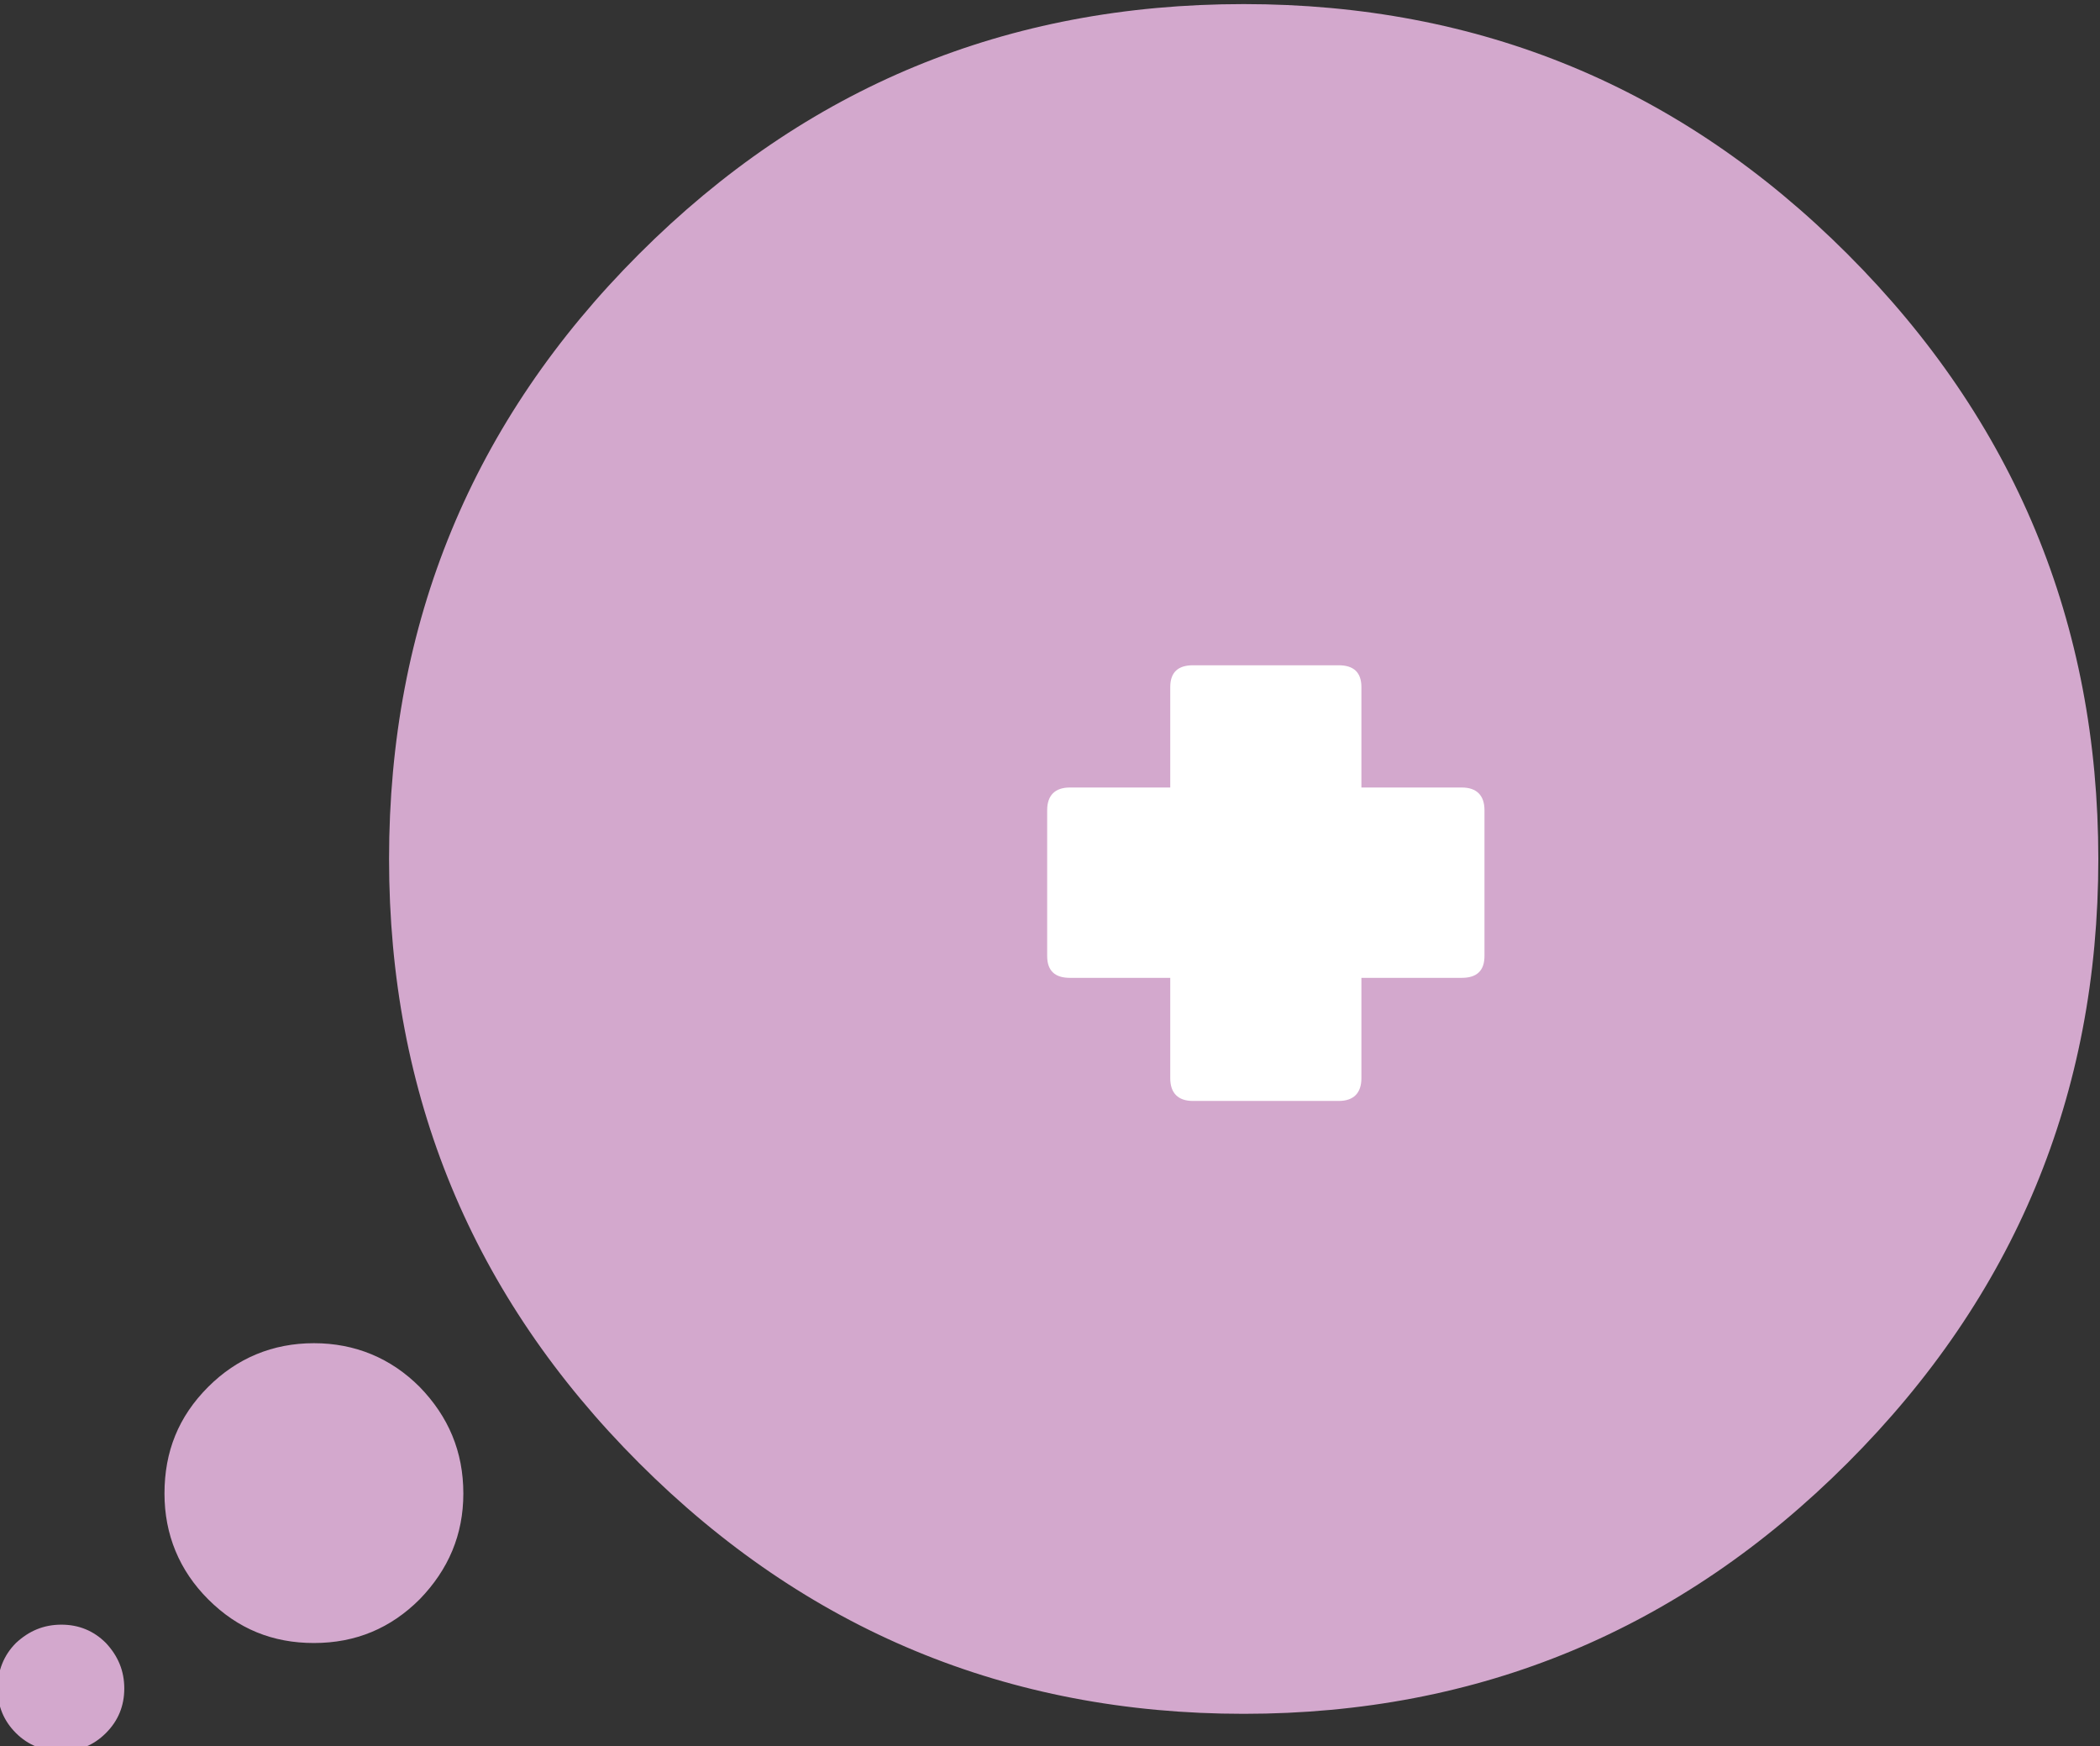
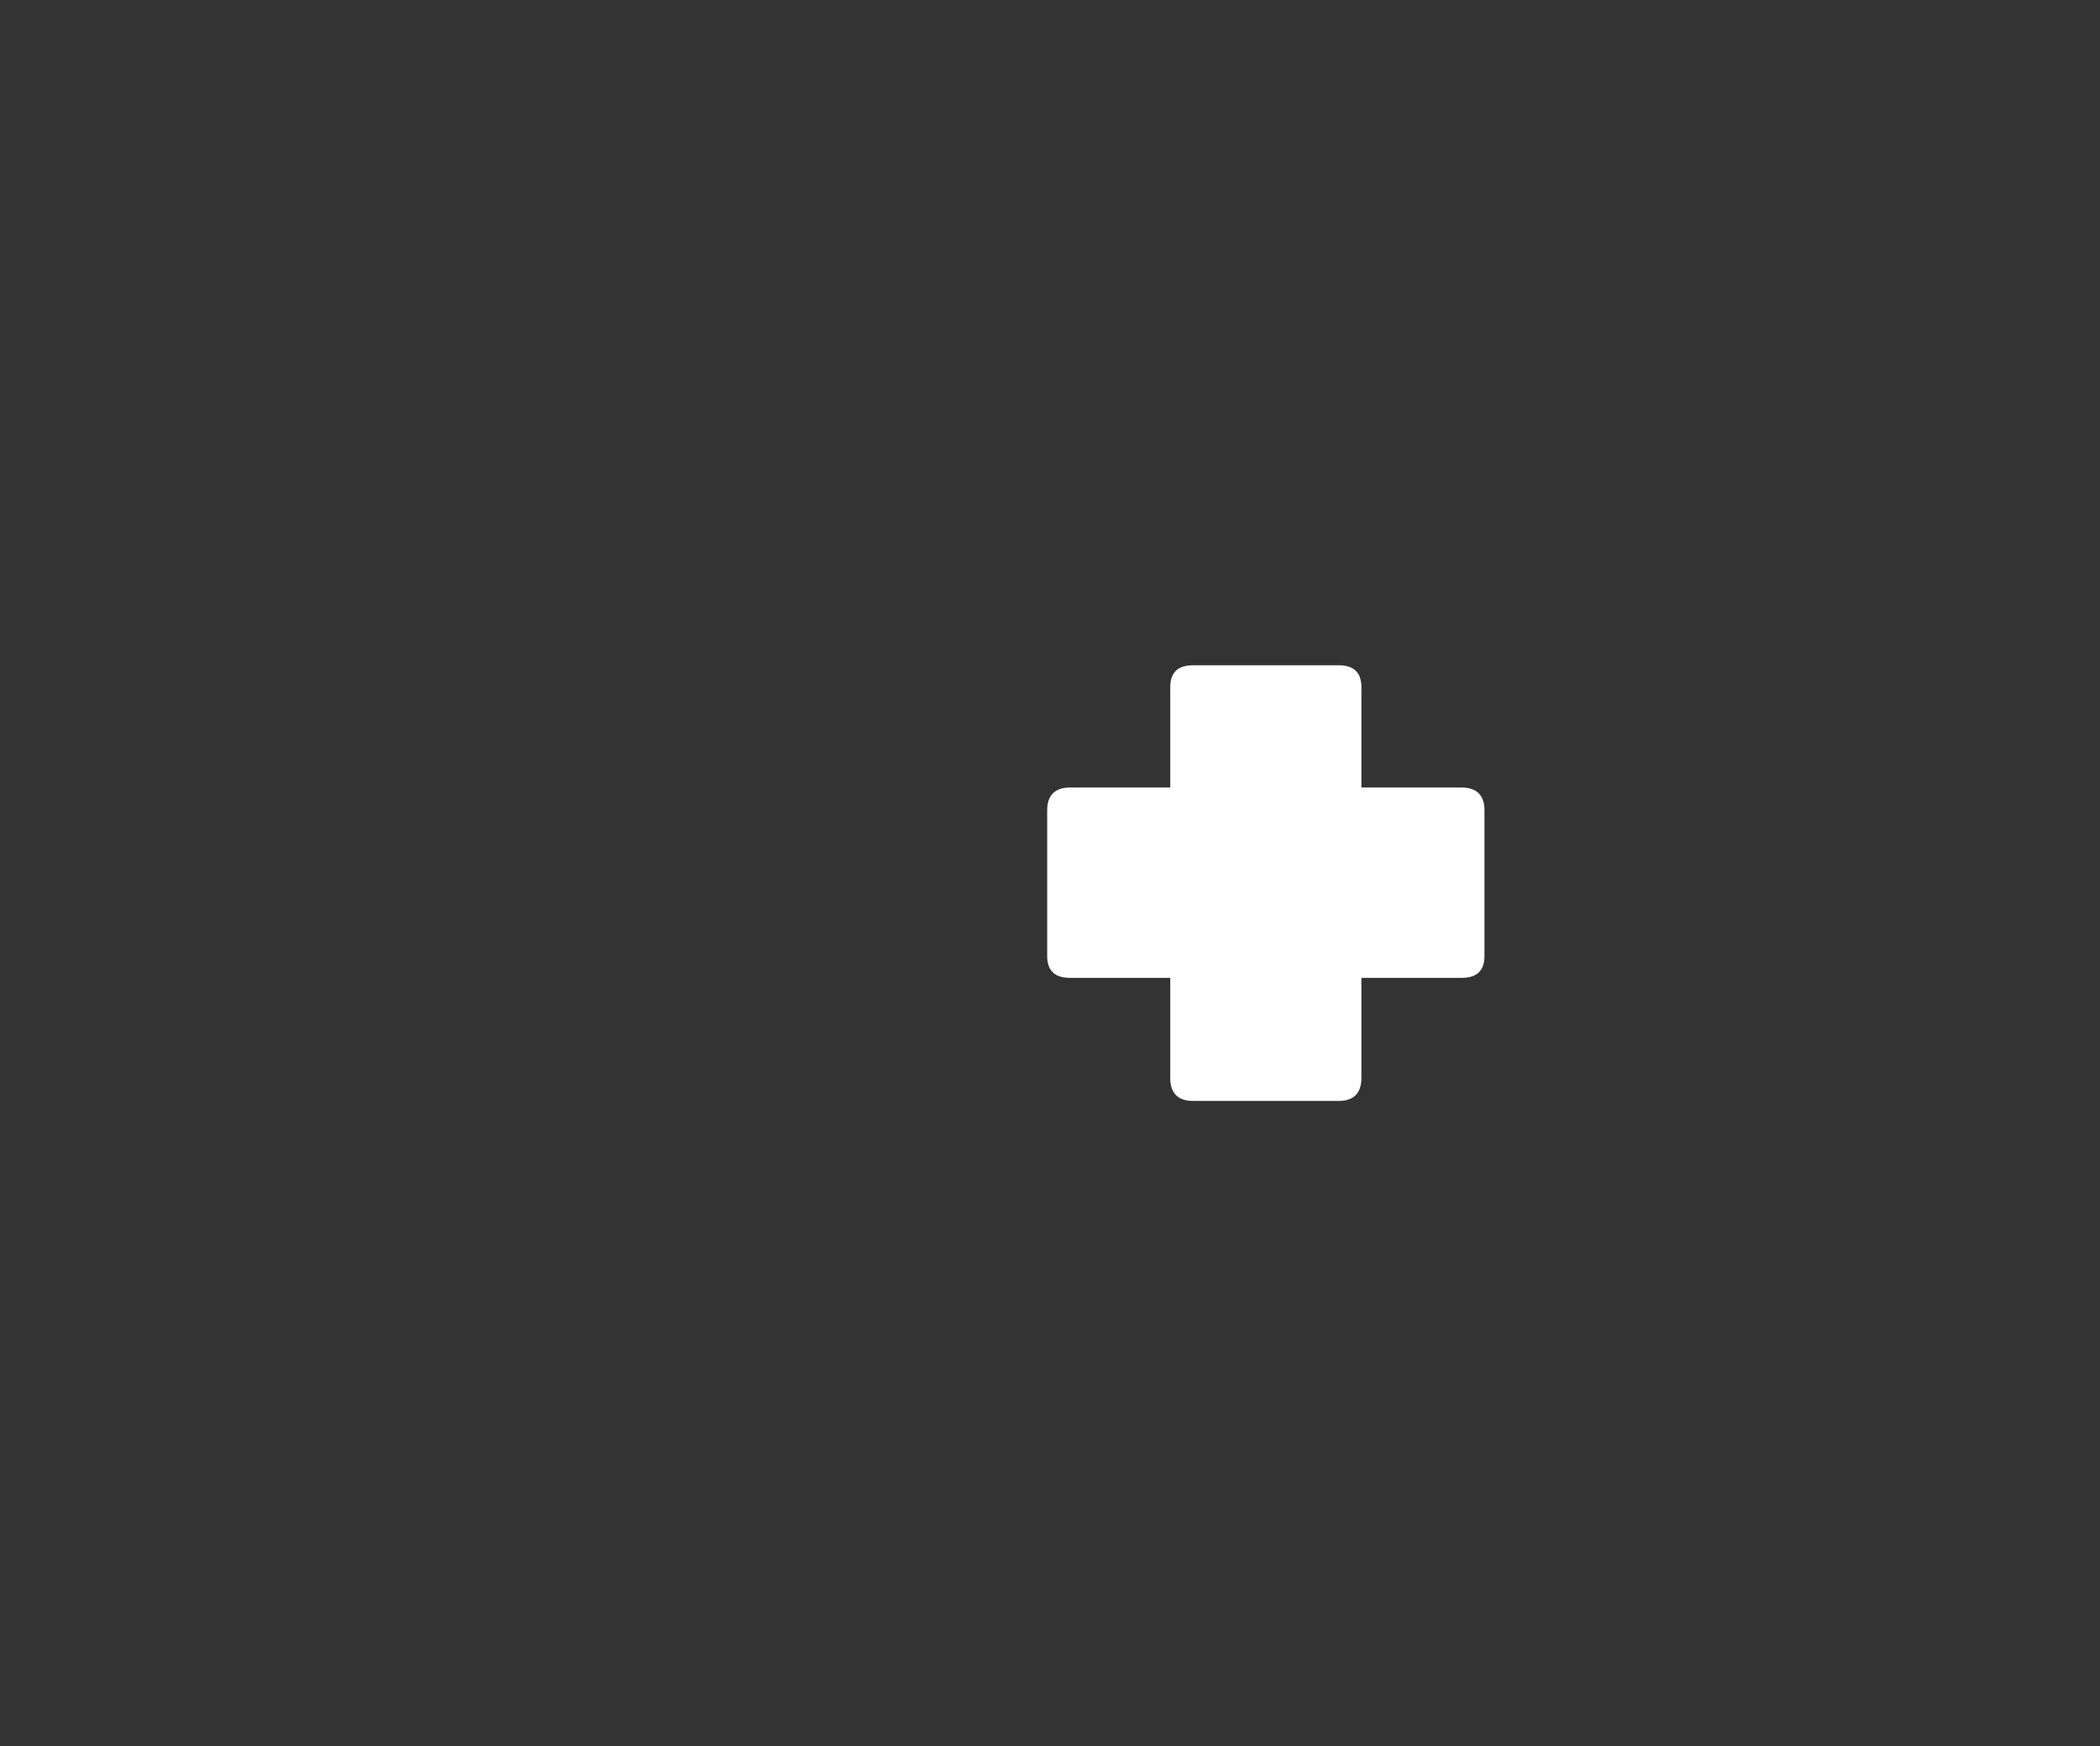
<svg xmlns="http://www.w3.org/2000/svg" fill="#000000" height="177.4" preserveAspectRatio="xMidYMid meet" version="1" viewBox="-0.0 -0.0 213.4 177.4" width="213.4" zoomAndPan="magnify">
  <rect x="-0.0" y="-0.0" width="213.4" height="177.4" fill="#333333" stroke="none" />
  <g>
    <g>
      <g>
        <g id="change1_1">
-           <path d="M-478,1136.6c-2,0-3.7,0.7-5.2,2.1c-1.4,1.4-2.1,3.2-2.1,5.2s0.7,3.7,2.1,5.1c1.4,1.4,3.2,2.1,5.2,2.1 s3.7-0.7,5.1-2.1s2.1-3.1,2.1-5.1s-0.7-3.7-2.1-5.2C-474.3,1137.3-476,1136.6-478,1136.6 M-432,1121.6c0-4.8-1.7-8.8-5-12.2 c-3.3-3.3-7.4-5-12.1-5s-8.8,1.7-12.1,5c-3.4,3.4-5,7.4-5,12.2c0,4.7,1.7,8.8,5,12.1c3.4,3.4,7.4,5,12.1,5c4.8,0,8.8-1.7,12.1-5 C-433.7,1130.3-432,1126.3-432,1121.6 M-411.9,979.8c-19.1,19.1-28.6,42.2-28.6,69.2s9.5,50,28.6,69.1s42.2,28.7,69.2,28.7 s50-9.6,69.1-28.7s28.7-42.1,28.7-69.1s-9.6-50.1-28.7-69.2s-42.1-28.6-69.1-28.6C-369.8,951.2-392.8,960.7-411.9,979.8z" fill="#d3a8cd" transform="matrix(.888 0 0 .888 430.7 -844.25)" />
-         </g>
+           </g>
      </g>
    </g>
    <g>
      <g>
        <g id="change2_1">
-           <path d="M-314,1011.6v-5.9c0-8.1-4-12.1-12.1-12.1h-27.5c-8.1,0-12.1,4-12.1,12.1v5.9h-16.4 c-11.4,0-17.1,5.7-17.1,17.1v47.5c0,11.4,5.7,17.1,17.1,17.1h84c11.4,0,17.1-5.7,17.1-17.1v-47.5c0-11.4-5.7-17.1-17.1-17.1 H-314 M-331.4,1001.1c5-0.1,7.7,1.4,8,4.4v6.1h-32.4v-5.6c0.5-3.1,3.4-4.7,8.6-4.9H-331.4z" fill="#d3a8cd" transform="translate(430.7 -844.25) scale(.887)" />
-         </g>
+           </g>
      </g>
    </g>
    <g>
      <g>
        <g id="change3_1">
          <path d="M-363,1042c-1.7,0-2.6,0.9-2.6,2.6v16.7c0,1.7,0.9,2.5,2.6,2.5h11.5v11.5c0,1.7,0.9,2.6,2.6,2.6h16.7 c1.7,0,2.6-0.9,2.6-2.6v-11.5h11.5c1.7,0,2.6-0.8,2.6-2.5v-16.7c0-1.7-0.9-2.6-2.6-2.6h-11.5v-11.5c0-1.7-0.9-2.5-2.6-2.5h-16.7 c-1.7,0-2.6,0.8-2.6,2.5v11.5H-363z" fill="#ffffff" transform="matrix(.887 0 0 .887 430.7 -844.25)" />
        </g>
      </g>
    </g>
  </g>
</svg>